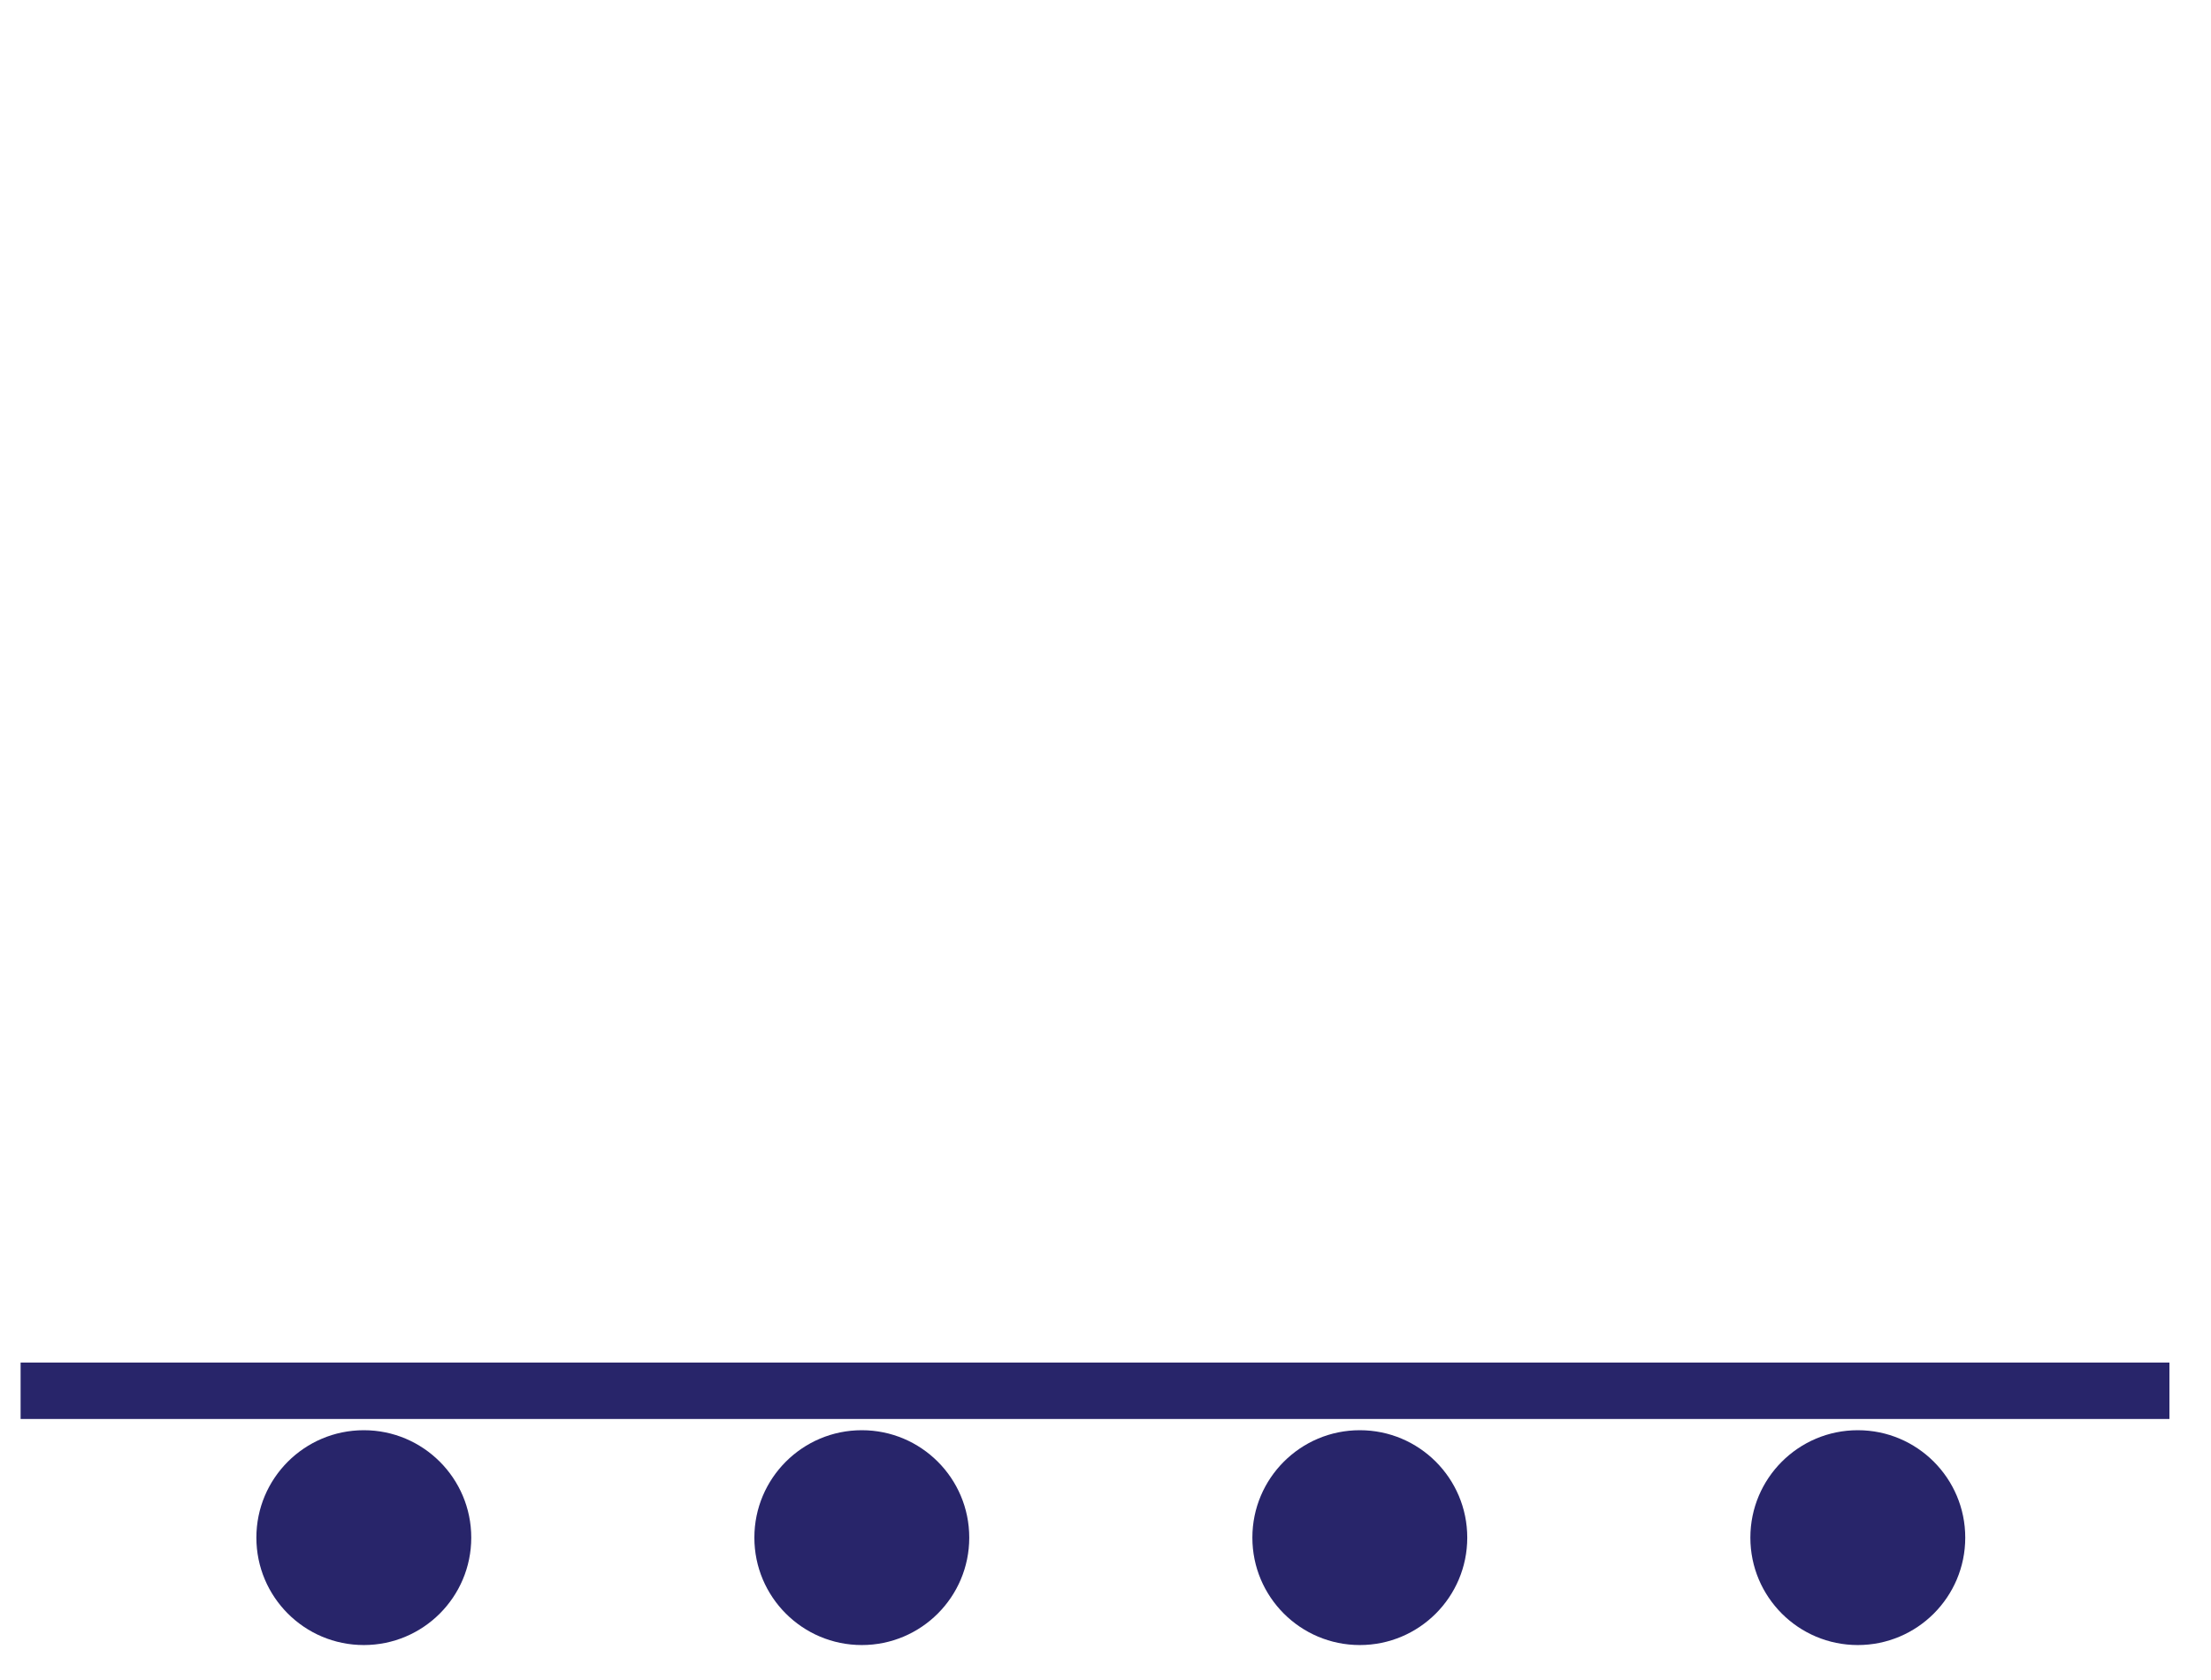
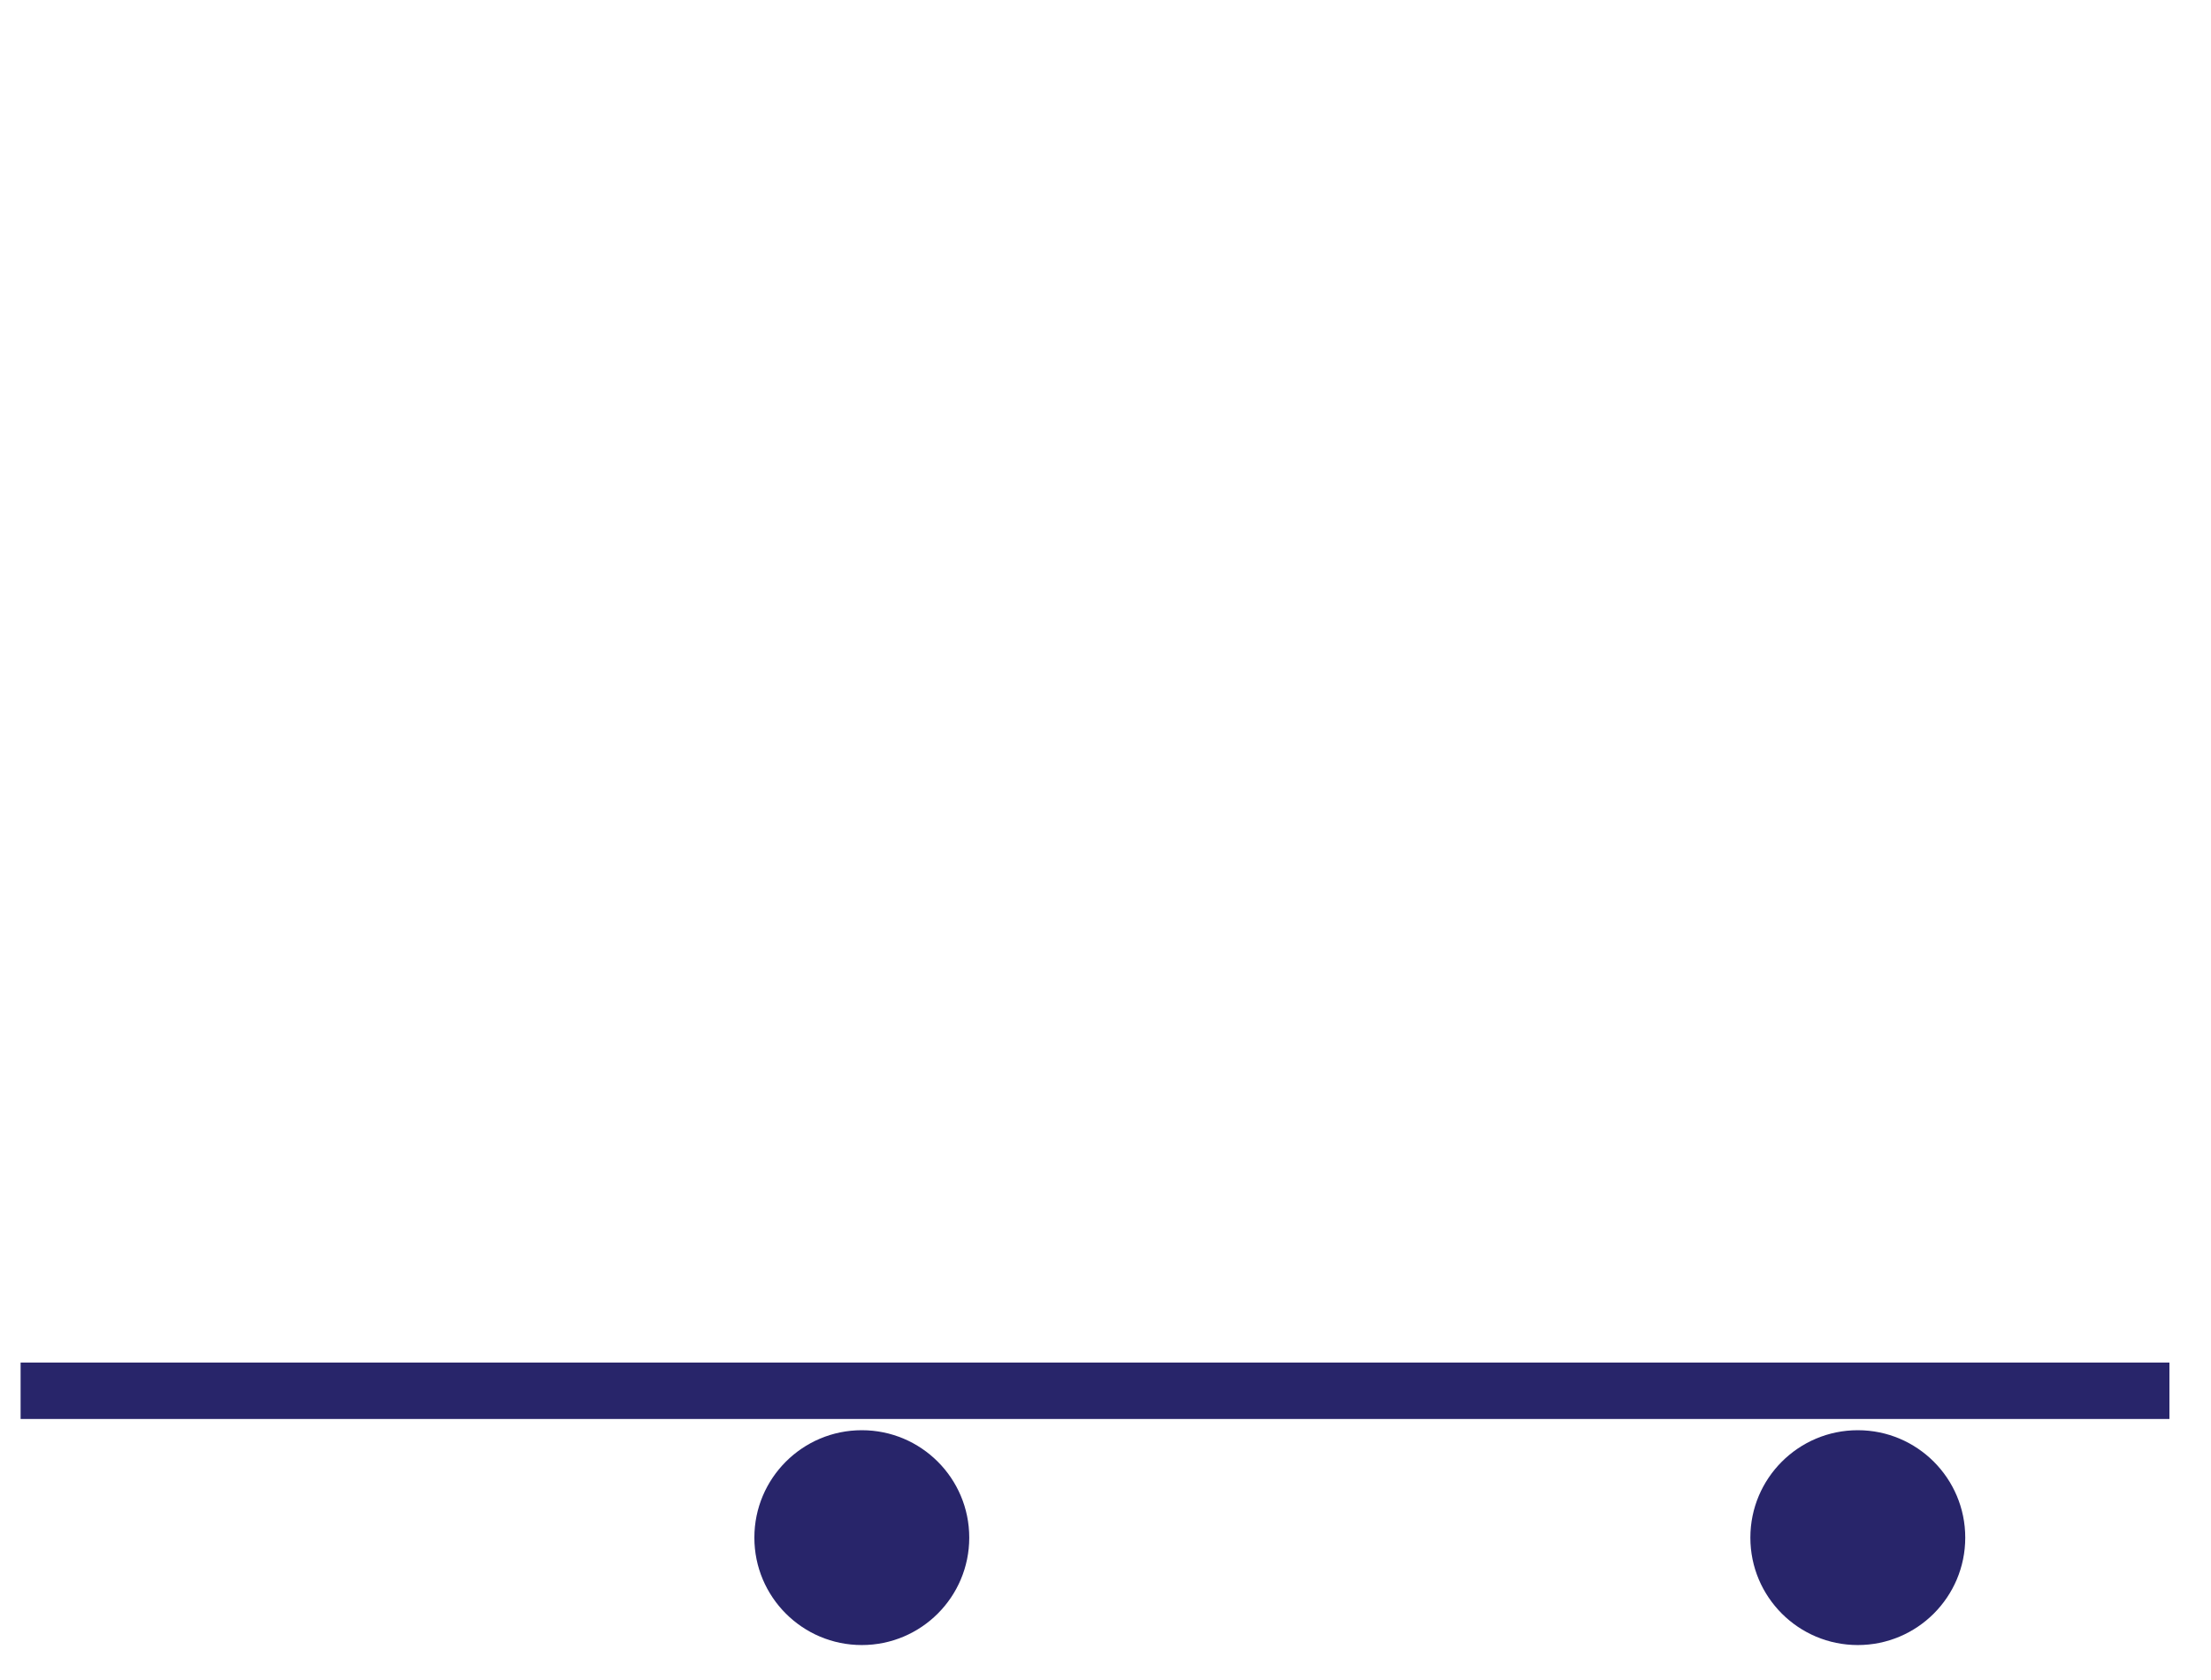
<svg xmlns="http://www.w3.org/2000/svg" version="1.1" id="Layer_5" x="0px" y="0px" width="175px" height="133px" viewBox="0 0 175 133" enable-background="new 0 0 175 133" xml:space="preserve">
  <g>
-     <circle fill="#28256A" cx="28.796" cy="121.729" r="8.504" />
    <circle fill="#28256A" cx="68.212" cy="121.729" r="8.504" />
    <circle fill="#28256A" cx="147.045" cy="121.729" r="8.504" />
-     <circle fill="#28256A" cx="107.629" cy="121.729" r="8.504" />
    <rect x="1.631" y="107.871" fill="#28256A" width="170.078" height="4.465" />
  </g>
</svg>